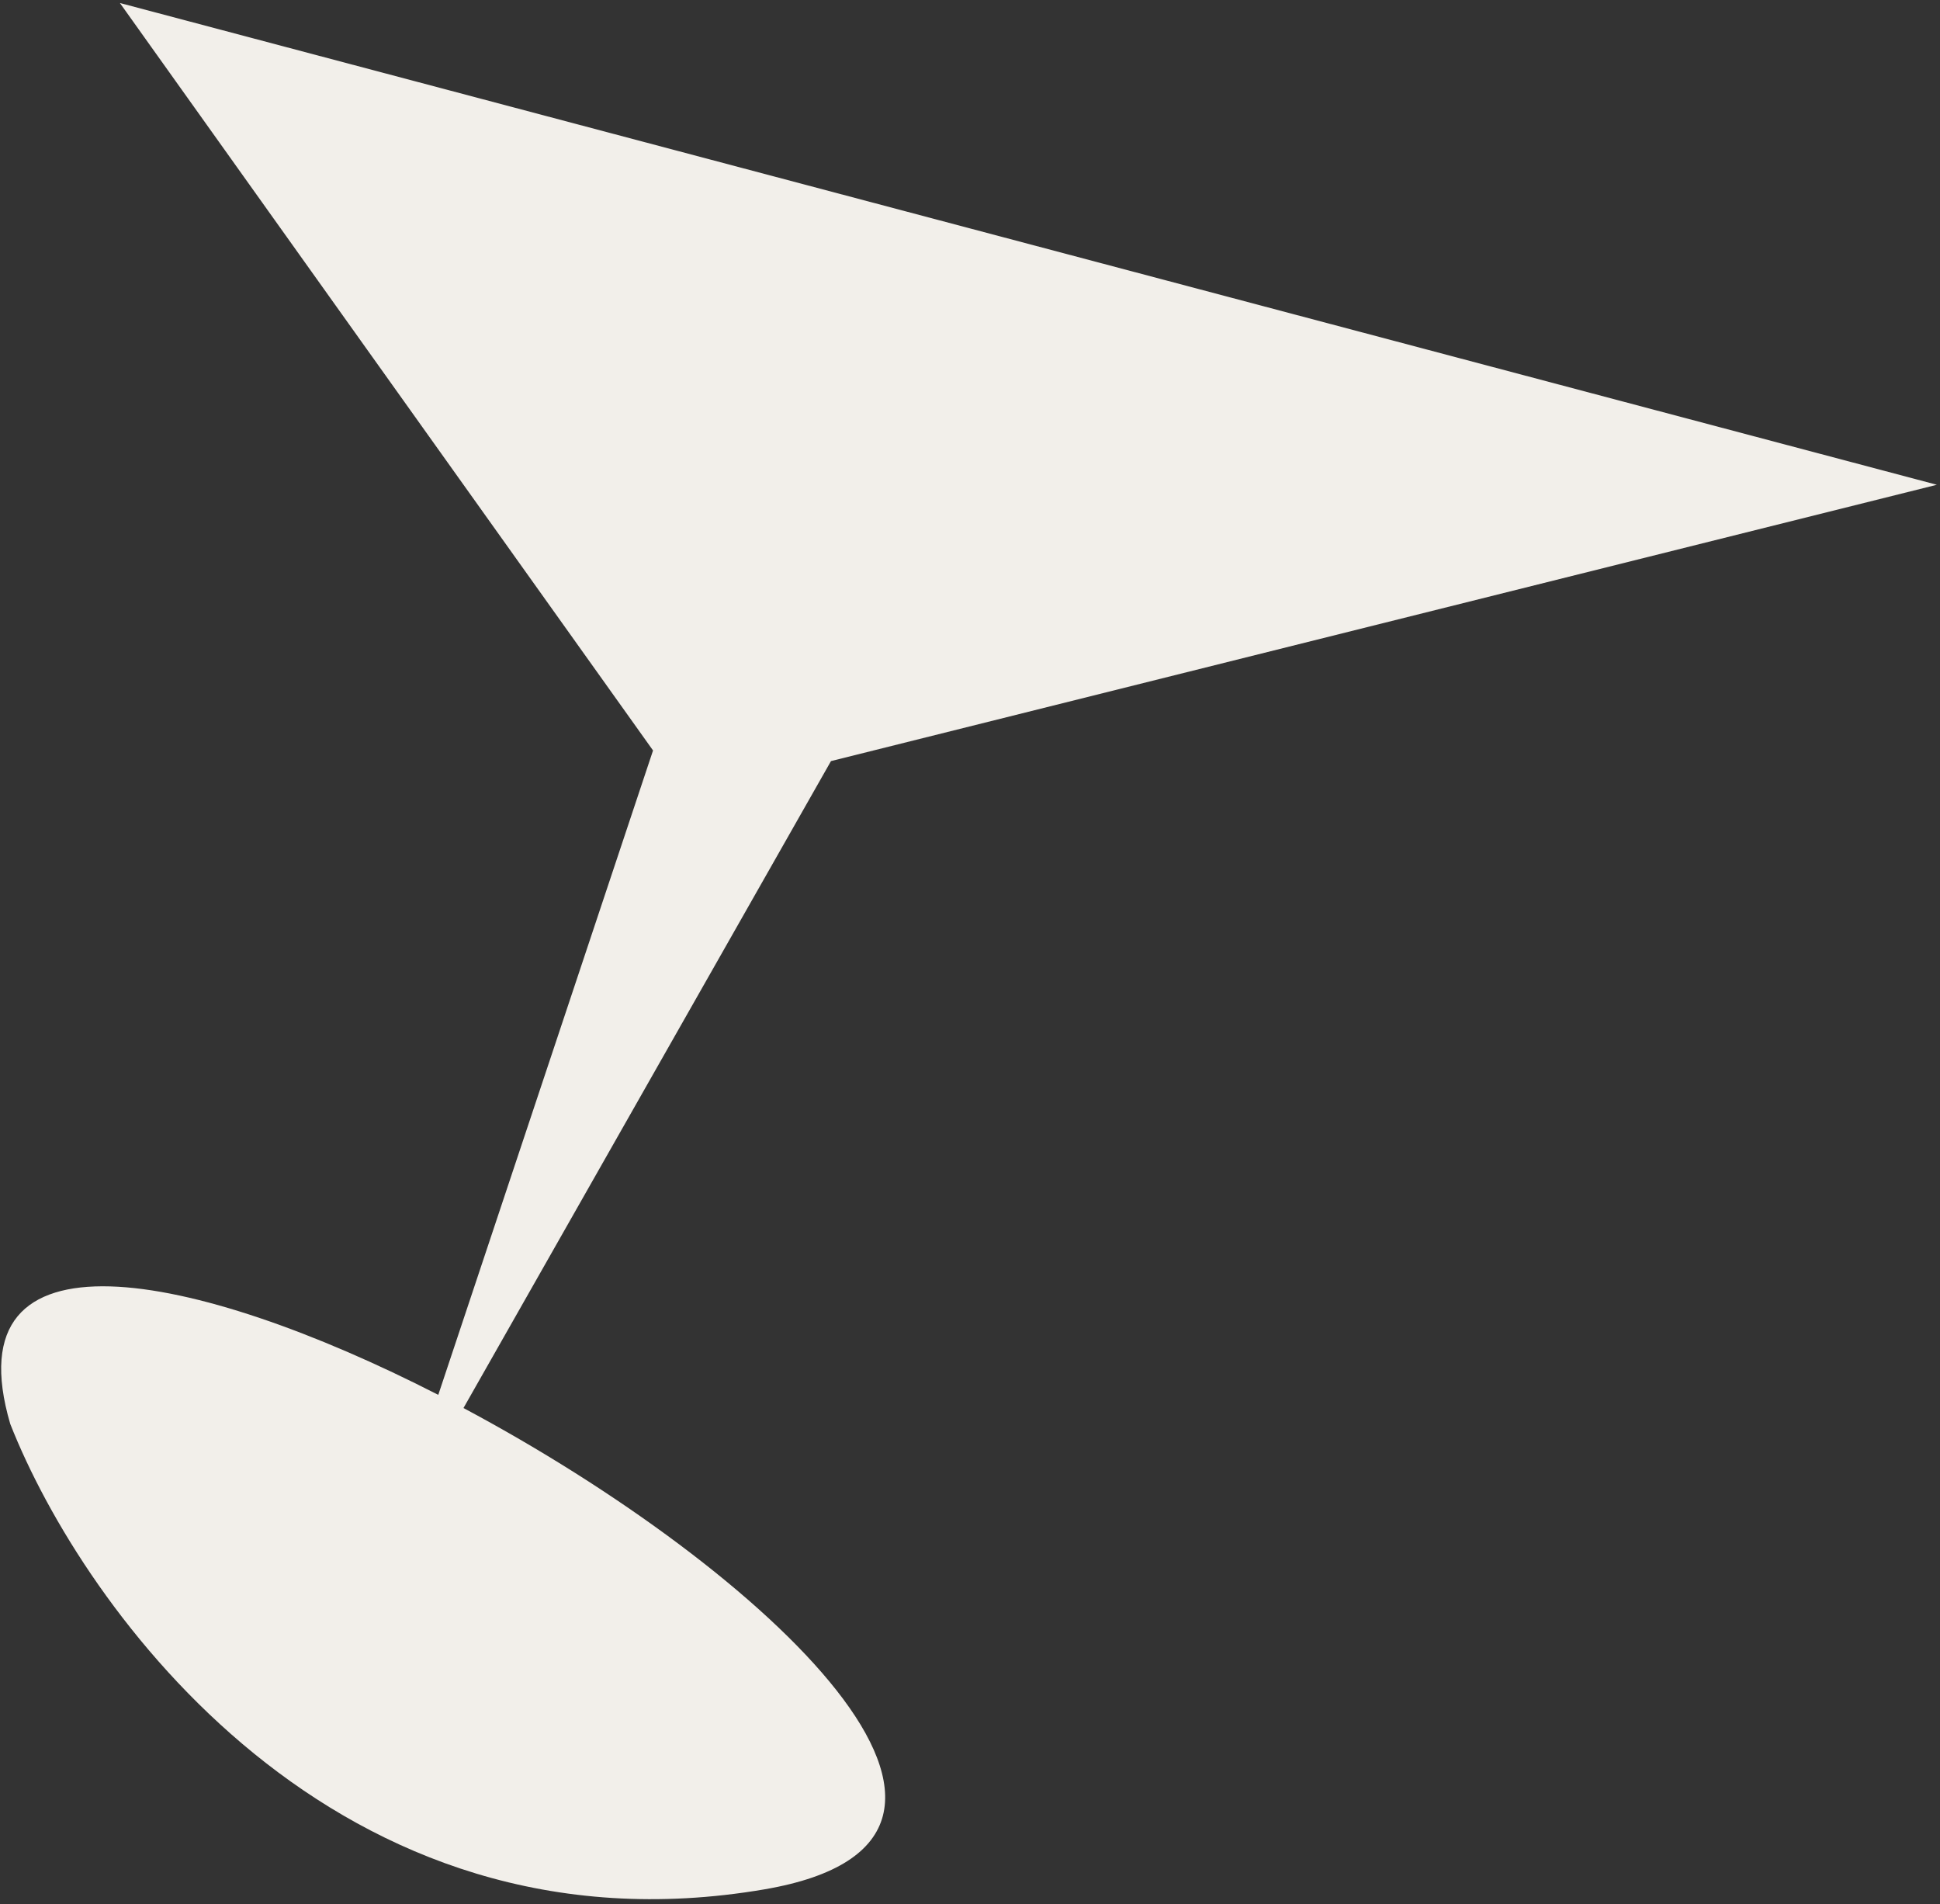
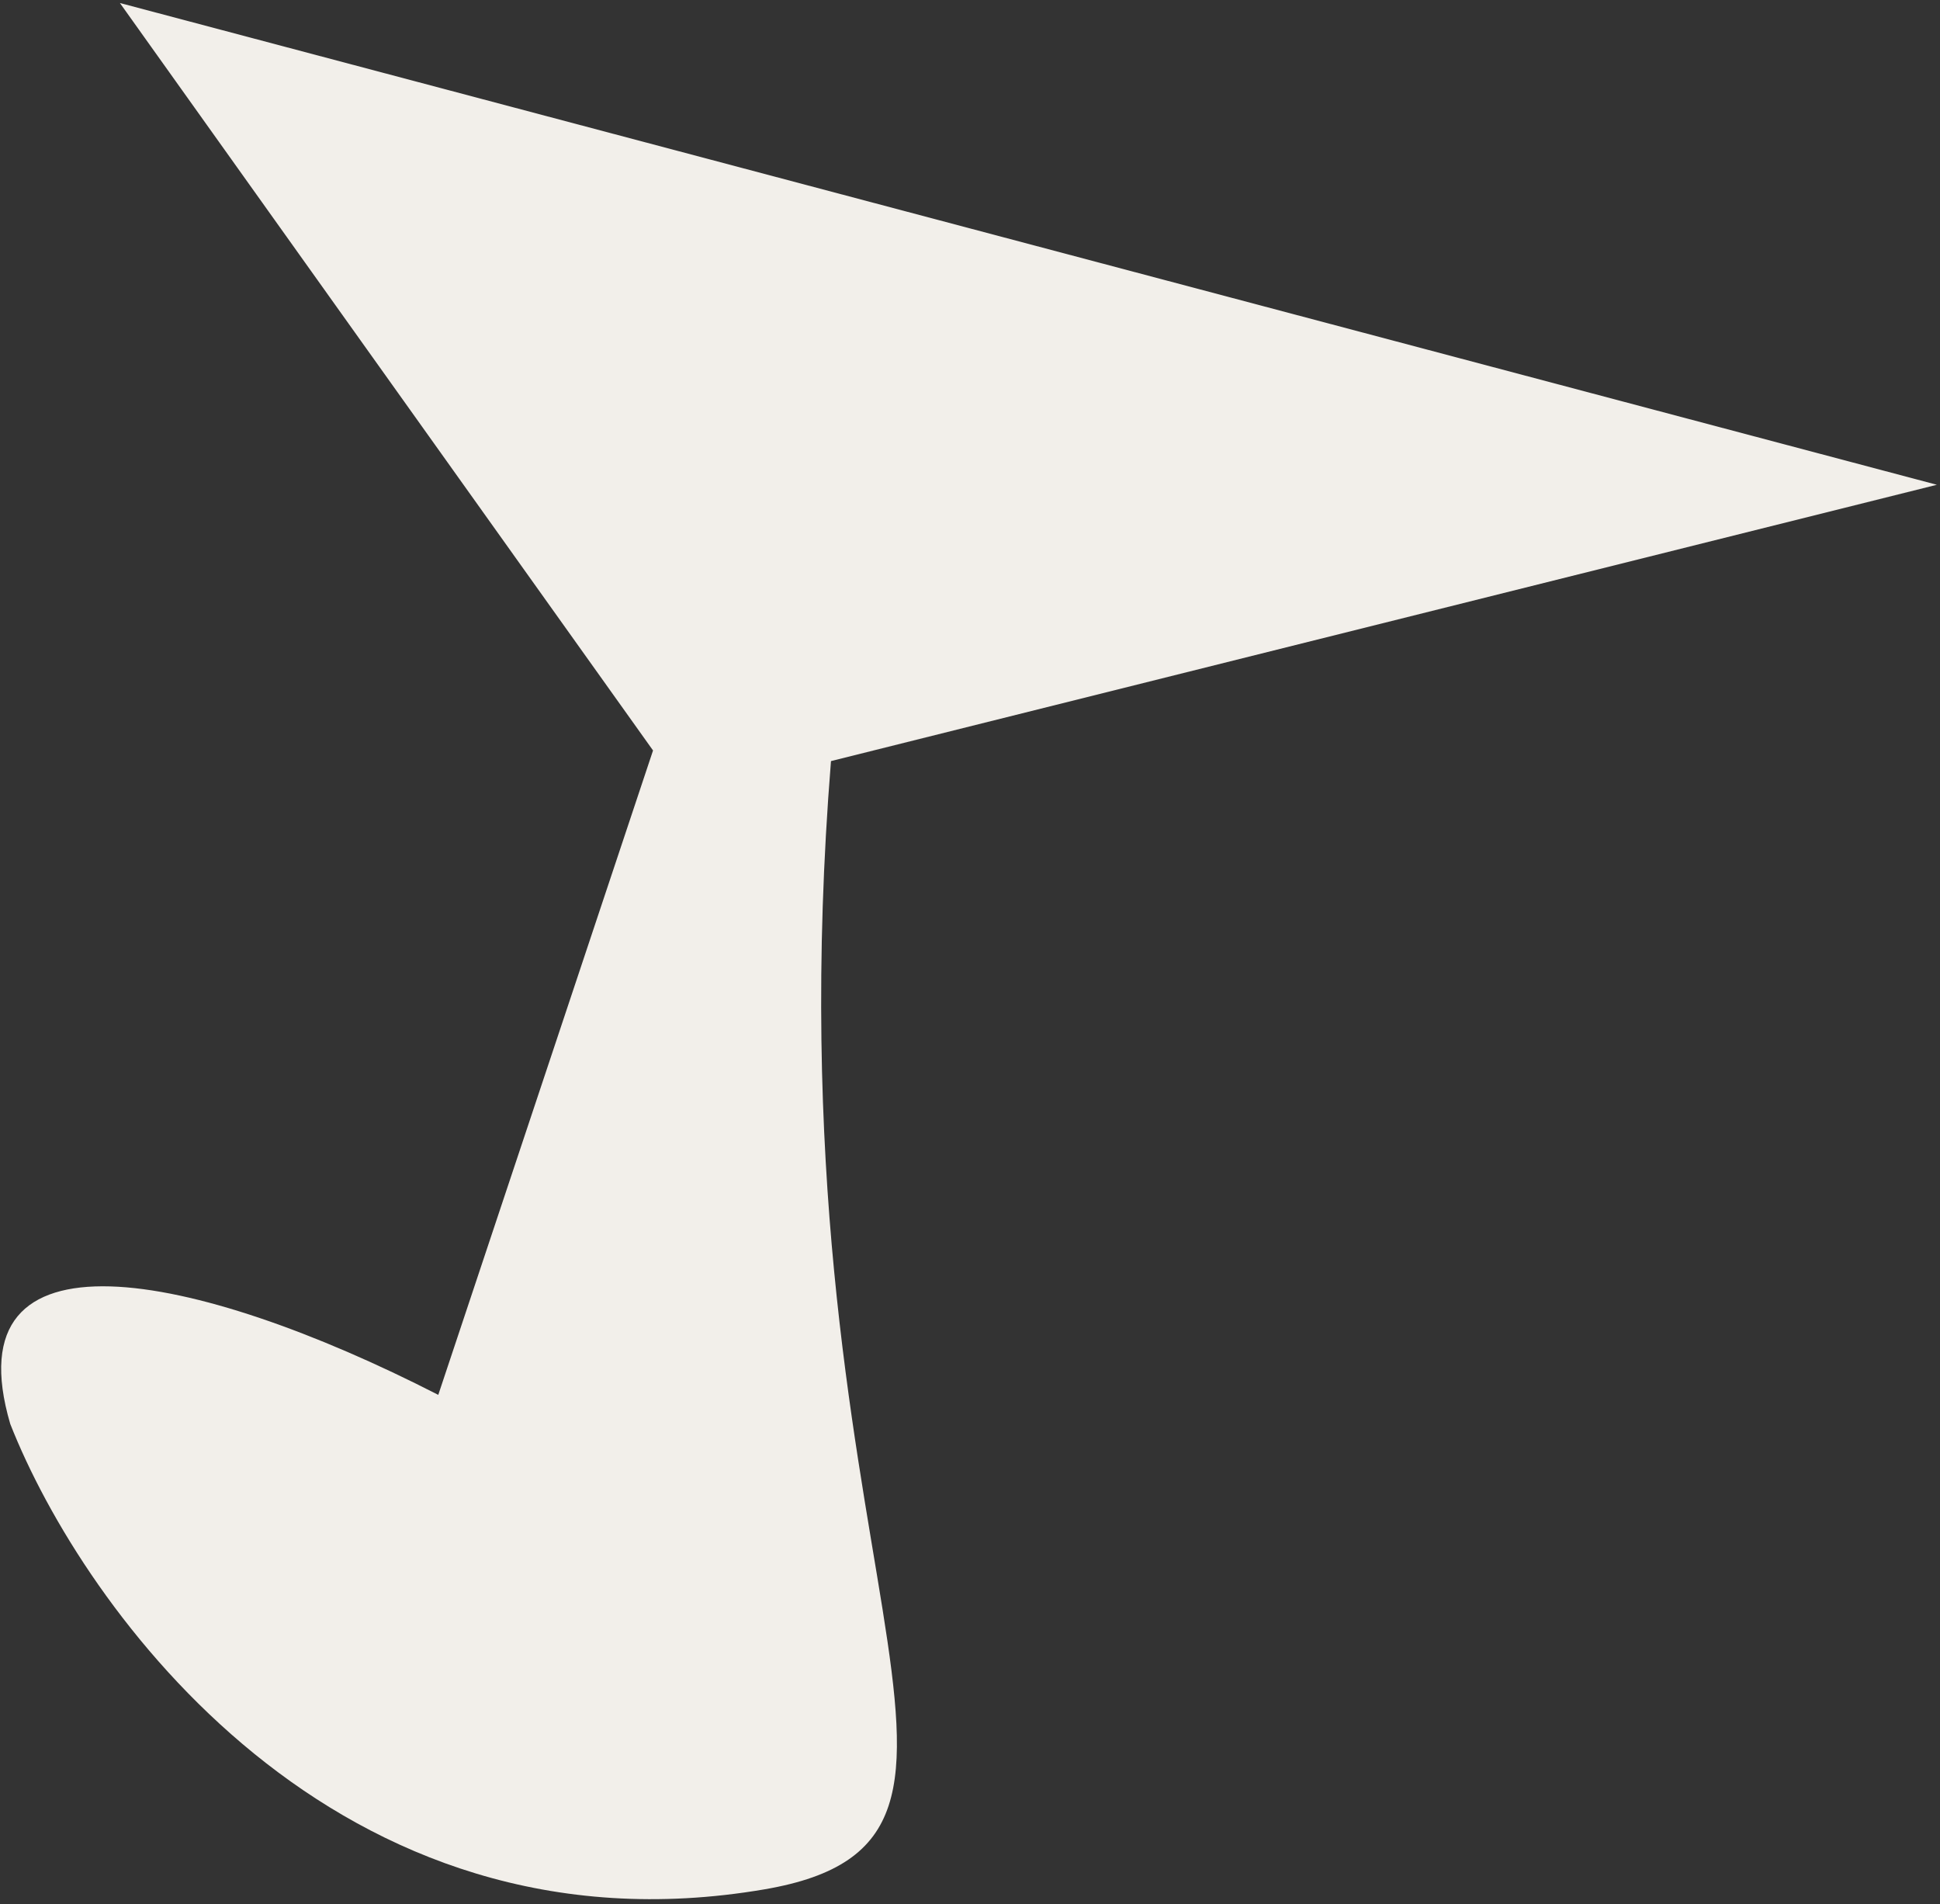
<svg xmlns="http://www.w3.org/2000/svg" width="266" height="261" viewBox="0 0 266 261" fill="none">
  <rect x="0" y="0" width="266" height="261" fill="#333333" stroke="none" />
-   <path d="M104.807 258.992C46.11 269.015 11.414 220.633 1.404 195.189C-6.747 167.412 26.536 174.027 60.093 191.206L89.54 102.874L16.441 0.413L265.57 66.452L113.938 104.33L63.549 193.012C105.031 215.13 144.769 252.167 104.807 258.992Z" fill="#F2EFEA" />
+   <path d="M104.807 258.992C46.11 269.015 11.414 220.633 1.404 195.189C-6.747 167.412 26.536 174.027 60.093 191.206L89.54 102.874L16.441 0.413L265.57 66.452L113.938 104.33C105.031 215.13 144.769 252.167 104.807 258.992Z" fill="#F2EFEA" />
</svg>